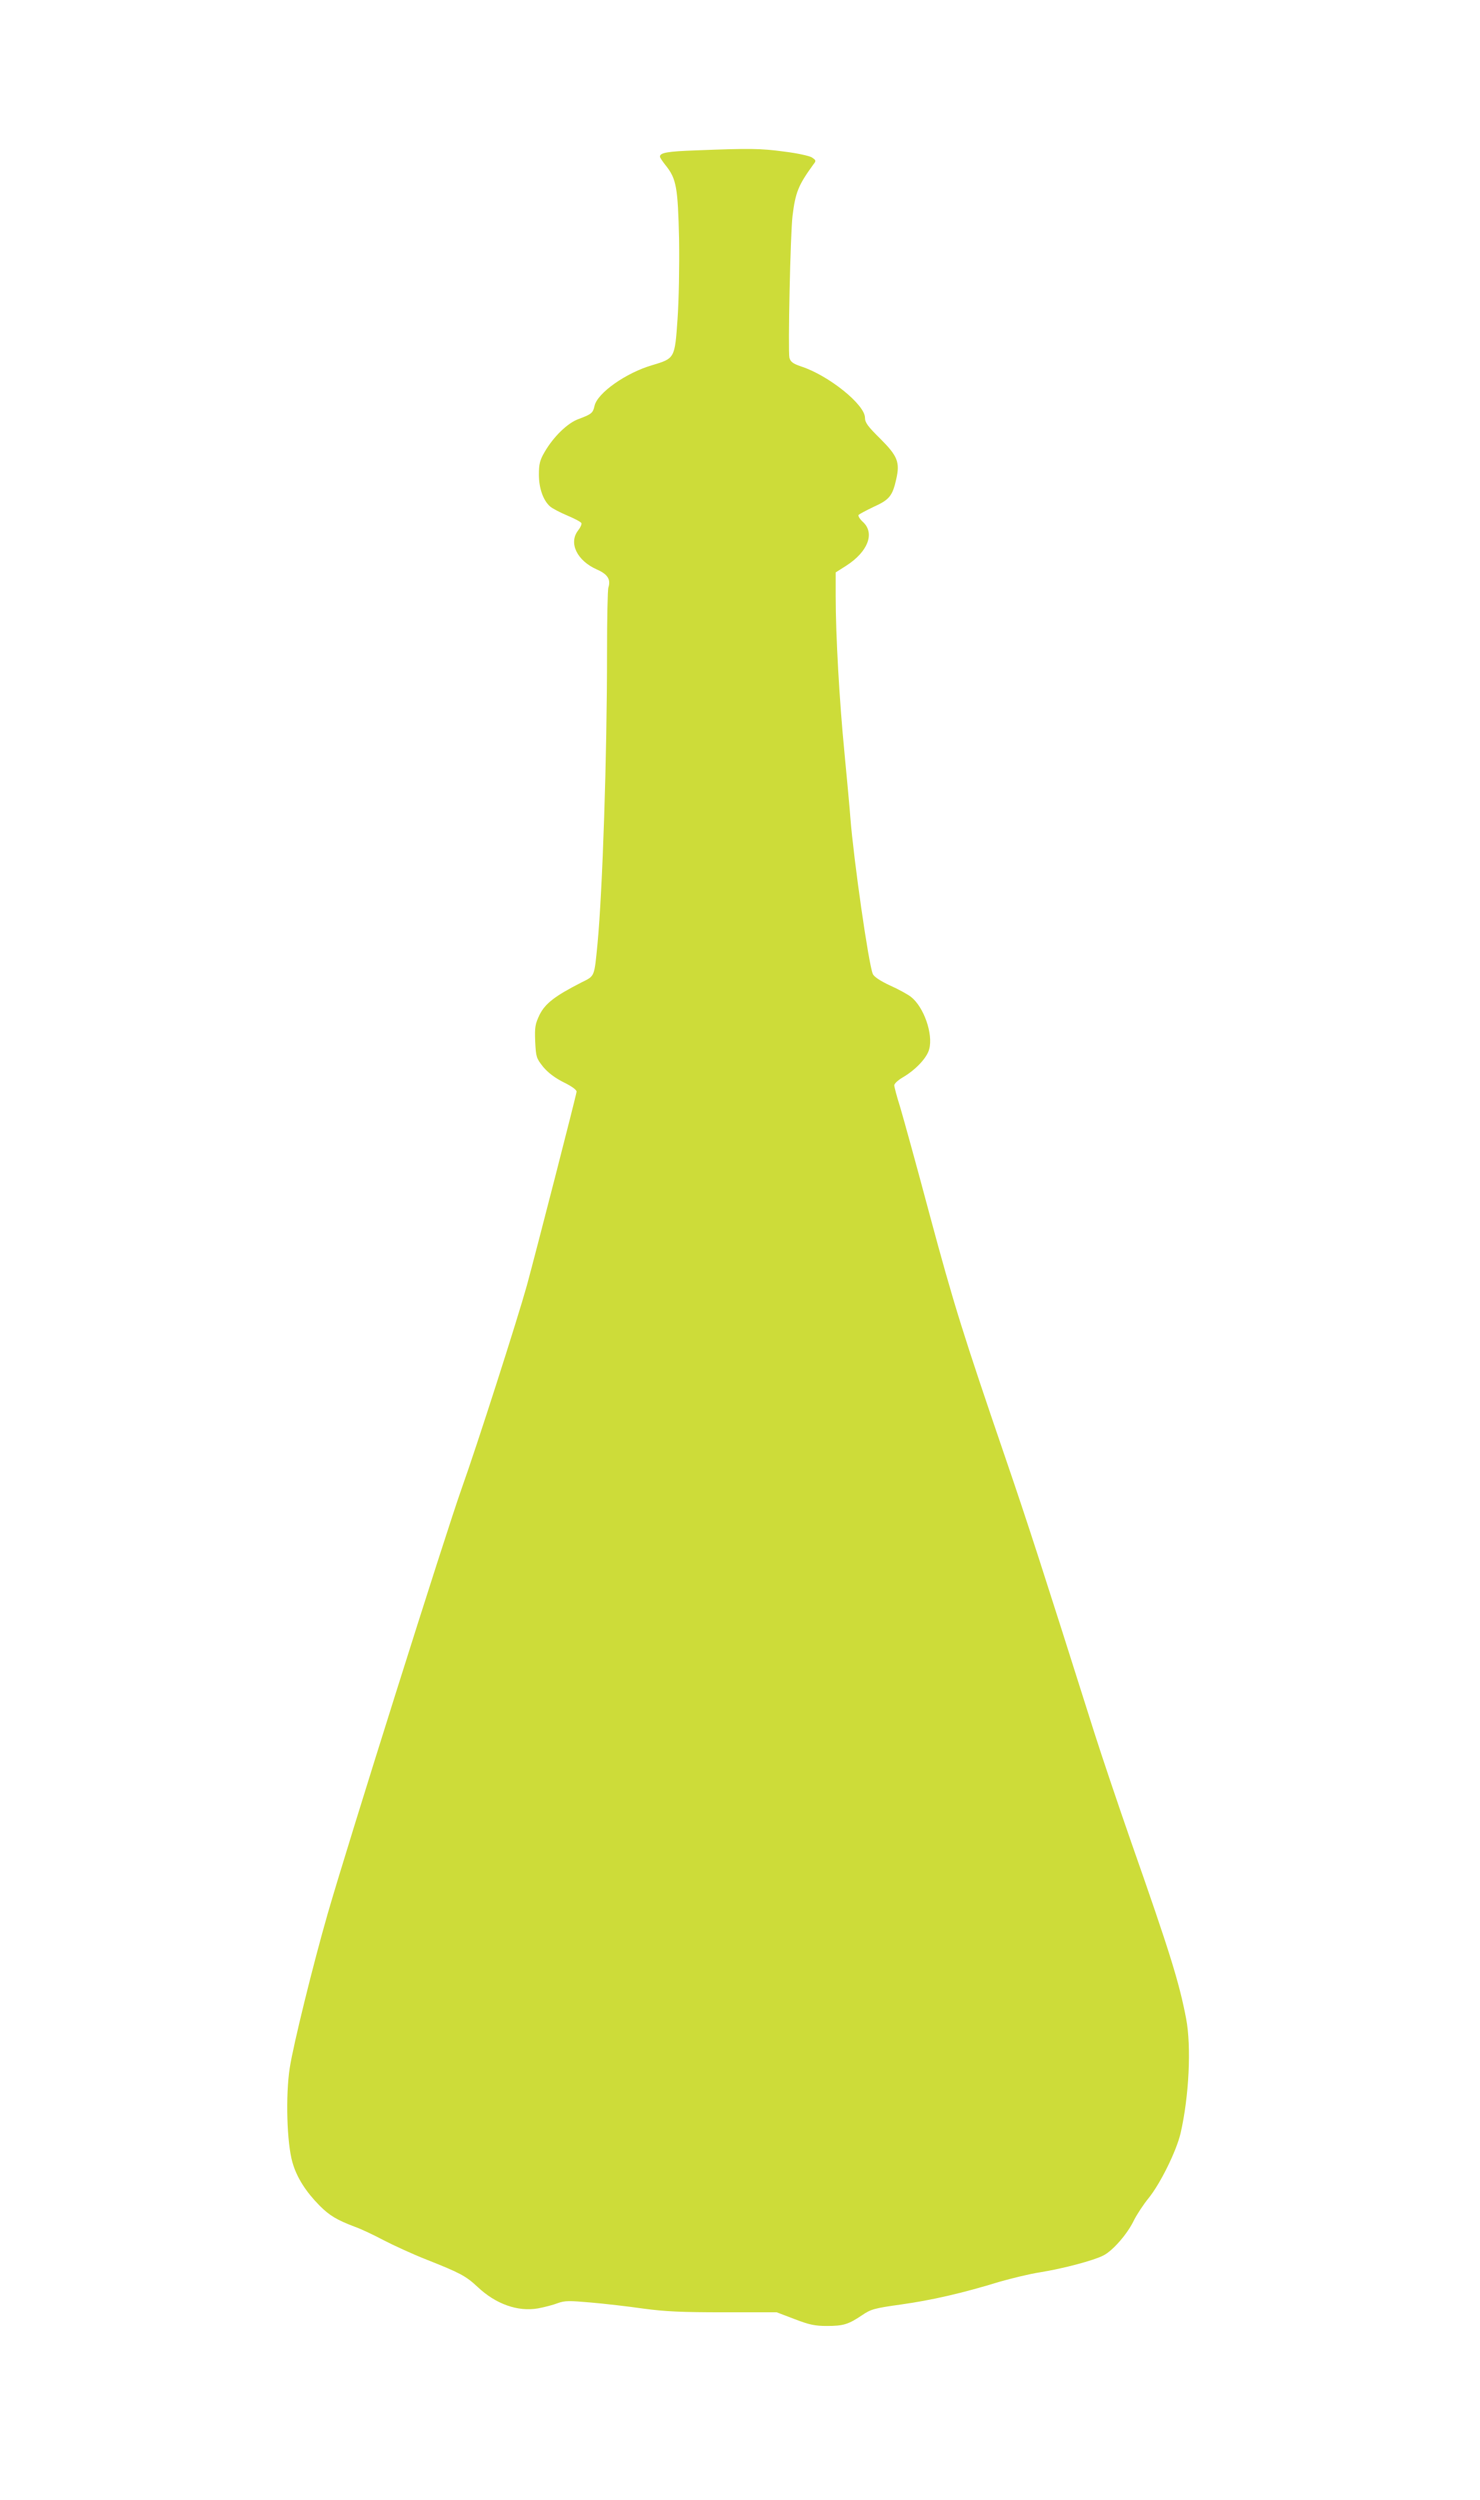
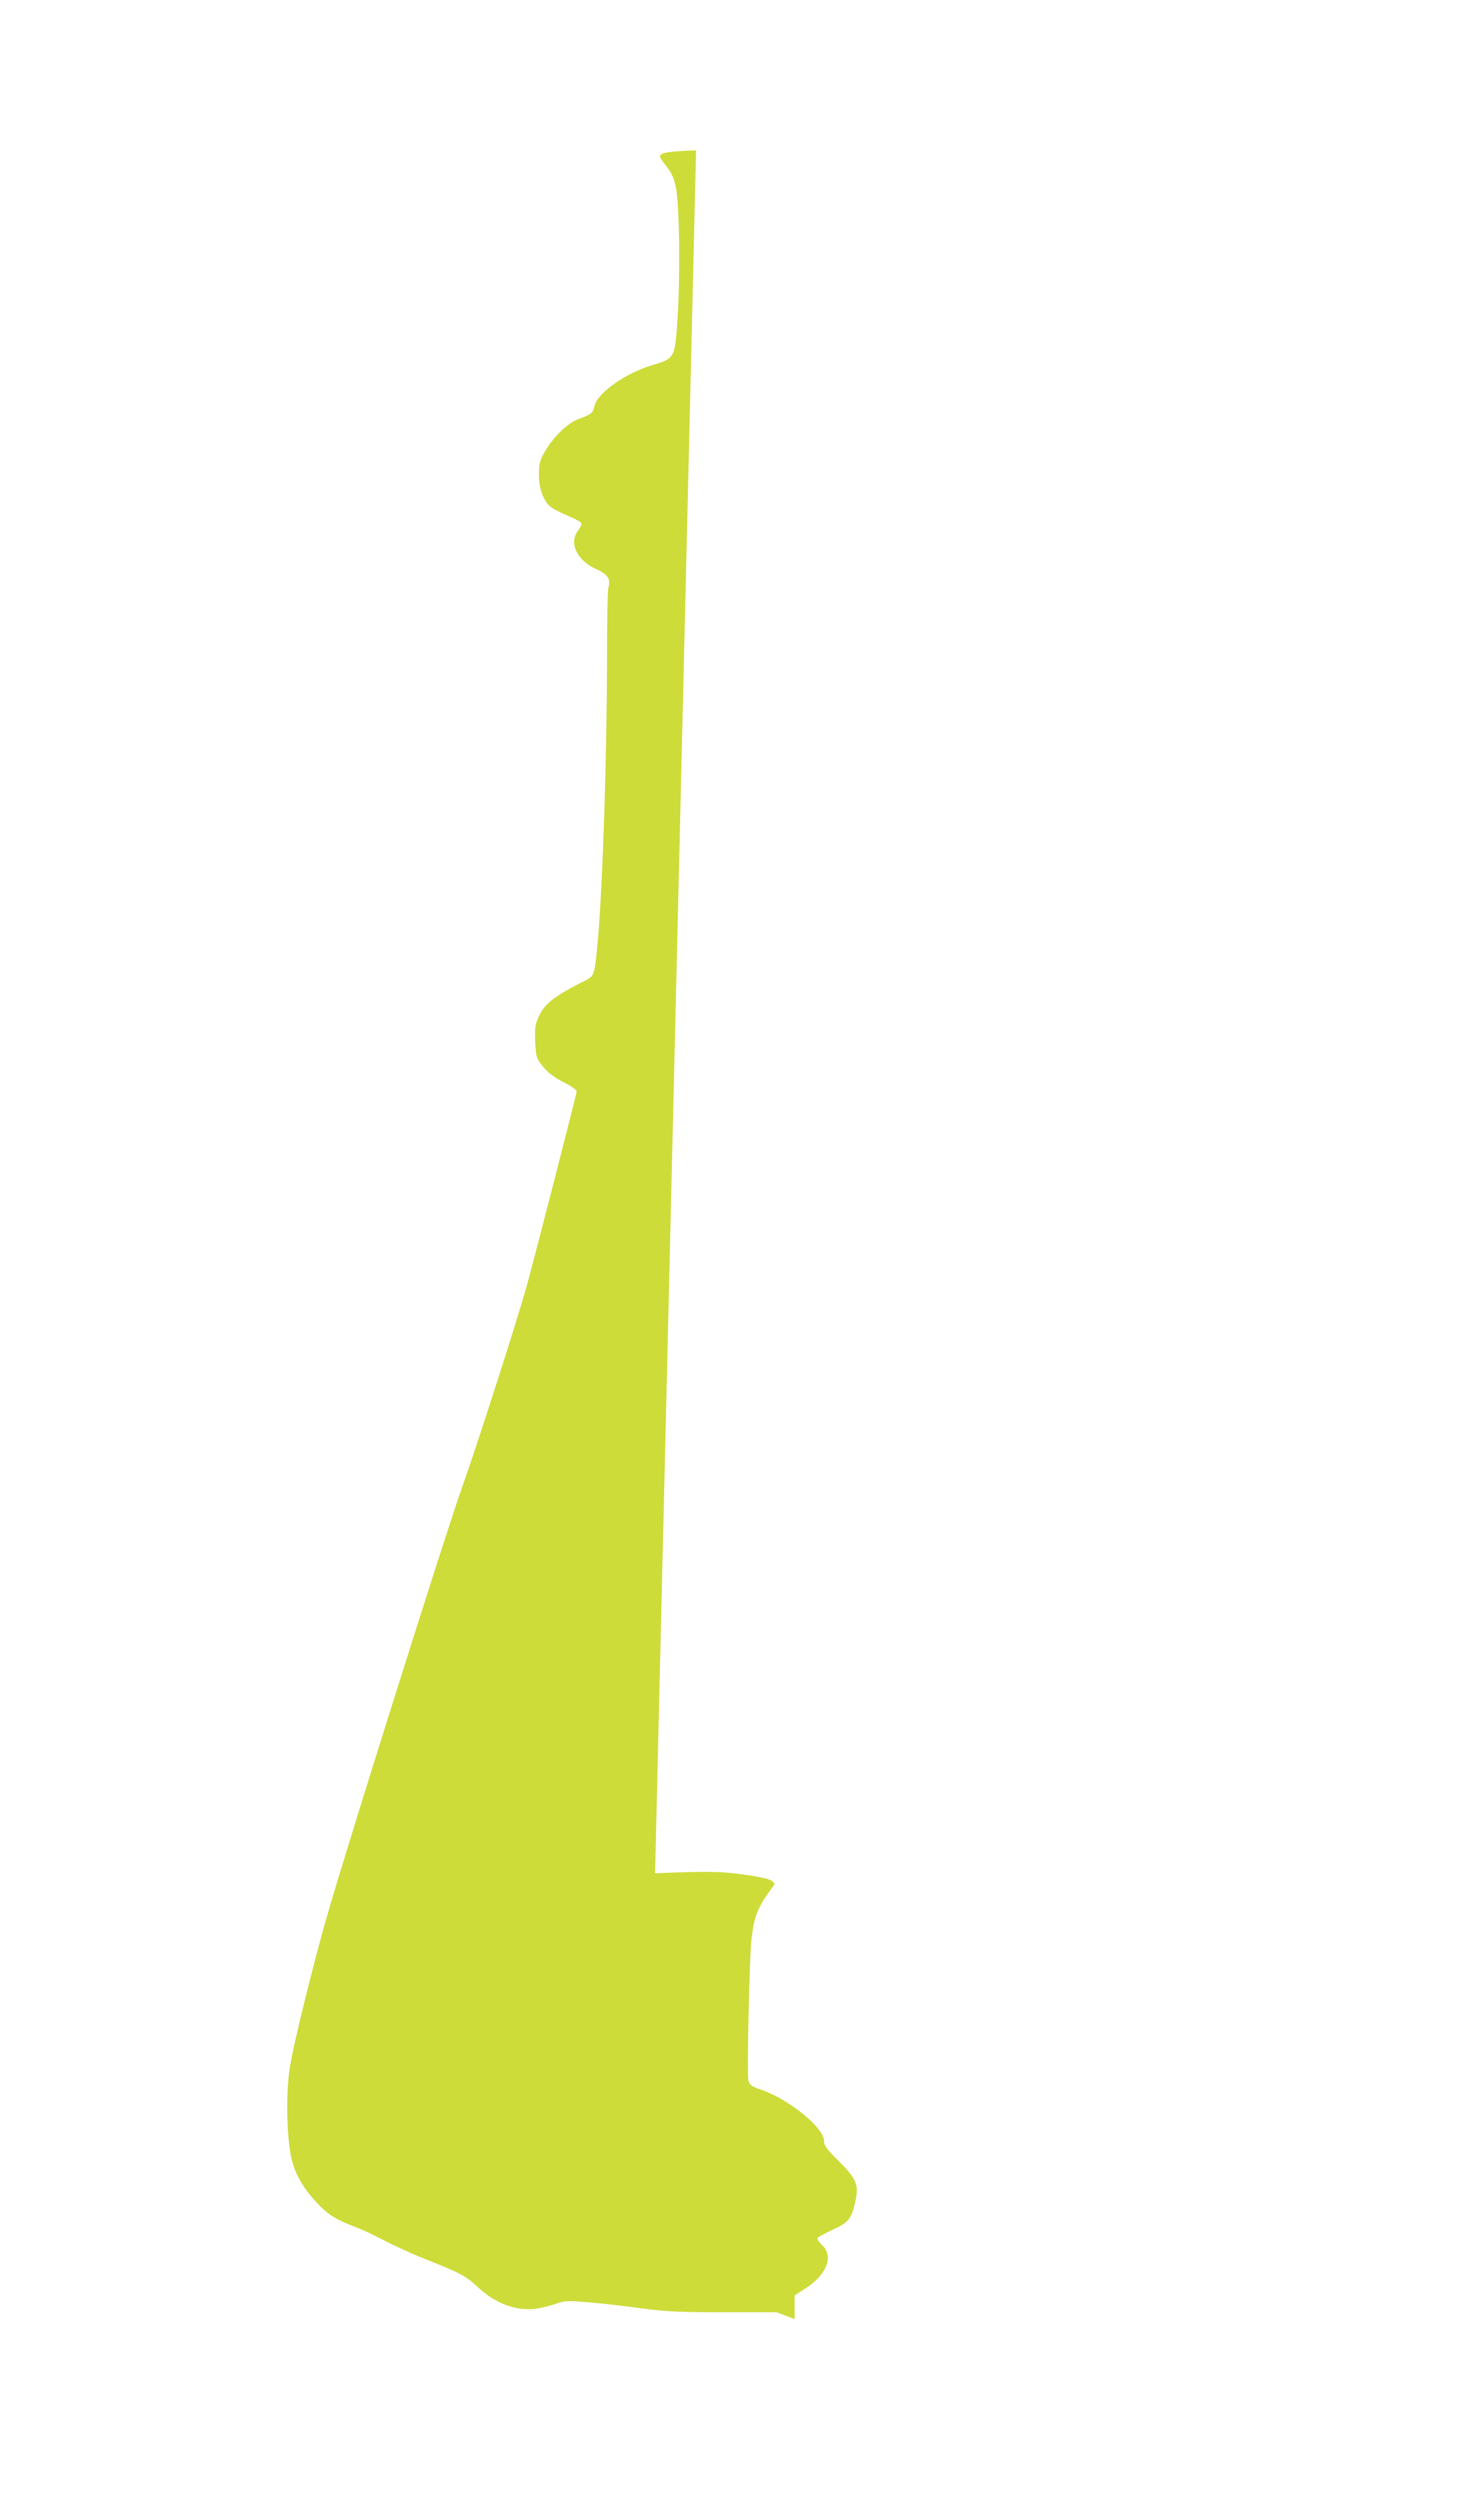
<svg xmlns="http://www.w3.org/2000/svg" version="1.0" width="758pt" height="1280pt" viewBox="0 0 758 1280" preserveAspectRatio="xMidYMid meet">
  <g transform="translate(0,1280) scale(0.1,-0.1)" fill="#cddc39" stroke="none">
-     <path d="M3565 12030 c-146 -5 -185 -12 -185 -32 0 -5 14 -26 31 -47 53 -67 61 -111 67 -376 2 -139 -1 -312 -8 -410 -14 -201 -14 -200 -130 -235 -134 -39 -280 -142 -295 -208 -8 -37 -16 -43 -80 -67 -58 -20 -131 -92 -176 -170 -24 -41 -29 -62 -29 -115 0 -70 22 -132 57 -163 11 -10 51 -31 89 -47 38 -16 70 -33 72 -39 2 -6 -6 -23 -17 -37 -50 -64 -6 -155 96 -200 55 -24 72 -51 59 -92 -4 -11 -7 -161 -7 -333 0 -532 -23 -1221 -49 -1494 -17 -171 -13 -161 -83 -196 -135 -69 -184 -107 -213 -164 -23 -48 -26 -64 -23 -138 4 -80 6 -86 41 -130 25 -30 61 -57 105 -79 41 -20 67 -39 66 -48 -2 -20 -205 -809 -254 -990 -48 -173 -256 -822 -334 -1040 -83 -233 -583 -1819 -687 -2180 -75 -261 -175 -667 -194 -788 -22 -143 -15 -386 14 -485 22 -77 68 -149 139 -221 51 -51 88 -73 180 -108 32 -11 99 -43 148 -69 50 -26 148 -71 219 -99 172 -68 202 -84 262 -140 93 -88 206 -128 309 -110 33 6 79 18 102 27 36 13 58 13 170 3 70 -6 191 -20 268 -31 109 -15 198 -19 411 -19 l272 0 92 -35 c75 -29 105 -35 165 -35 84 0 110 8 180 55 45 31 64 36 200 55 157 22 314 58 503 116 63 18 157 41 210 49 117 19 273 60 323 86 48 24 123 110 156 179 15 30 49 82 76 115 61 76 141 239 163 330 44 190 56 445 29 588 -36 188 -83 339 -282 906 -68 195 -152 445 -187 555 -269 850 -342 1076 -455 1406 -218 637 -266 790 -391 1255 -66 248 -134 493 -150 547 -17 53 -30 103 -30 111 0 8 19 26 43 40 67 39 125 101 136 145 21 78 -28 217 -94 268 -17 13 -66 40 -109 59 -49 23 -80 44 -86 58 -22 54 -98 585 -115 802 -3 44 -17 193 -30 330 -26 266 -45 601 -45 802 l0 122 55 35 c110 71 146 165 86 222 -17 15 -27 32 -24 37 3 4 38 23 78 42 80 36 96 56 115 141 20 87 7 119 -81 207 -64 63 -79 83 -79 108 0 67 -186 217 -328 263 -41 14 -53 23 -59 44 -8 34 5 637 16 727 15 121 30 157 106 262 16 20 15 22 -7 37 -13 8 -77 22 -143 30 -120 16 -174 17 -450 6z" />
+     <path d="M3565 12030 c-146 -5 -185 -12 -185 -32 0 -5 14 -26 31 -47 53 -67 61 -111 67 -376 2 -139 -1 -312 -8 -410 -14 -201 -14 -200 -130 -235 -134 -39 -280 -142 -295 -208 -8 -37 -16 -43 -80 -67 -58 -20 -131 -92 -176 -170 -24 -41 -29 -62 -29 -115 0 -70 22 -132 57 -163 11 -10 51 -31 89 -47 38 -16 70 -33 72 -39 2 -6 -6 -23 -17 -37 -50 -64 -6 -155 96 -200 55 -24 72 -51 59 -92 -4 -11 -7 -161 -7 -333 0 -532 -23 -1221 -49 -1494 -17 -171 -13 -161 -83 -196 -135 -69 -184 -107 -213 -164 -23 -48 -26 -64 -23 -138 4 -80 6 -86 41 -130 25 -30 61 -57 105 -79 41 -20 67 -39 66 -48 -2 -20 -205 -809 -254 -990 -48 -173 -256 -822 -334 -1040 -83 -233 -583 -1819 -687 -2180 -75 -261 -175 -667 -194 -788 -22 -143 -15 -386 14 -485 22 -77 68 -149 139 -221 51 -51 88 -73 180 -108 32 -11 99 -43 148 -69 50 -26 148 -71 219 -99 172 -68 202 -84 262 -140 93 -88 206 -128 309 -110 33 6 79 18 102 27 36 13 58 13 170 3 70 -6 191 -20 268 -31 109 -15 198 -19 411 -19 l272 0 92 -35 l0 122 55 35 c110 71 146 165 86 222 -17 15 -27 32 -24 37 3 4 38 23 78 42 80 36 96 56 115 141 20 87 7 119 -81 207 -64 63 -79 83 -79 108 0 67 -186 217 -328 263 -41 14 -53 23 -59 44 -8 34 5 637 16 727 15 121 30 157 106 262 16 20 15 22 -7 37 -13 8 -77 22 -143 30 -120 16 -174 17 -450 6z" />
  </g>
</svg>